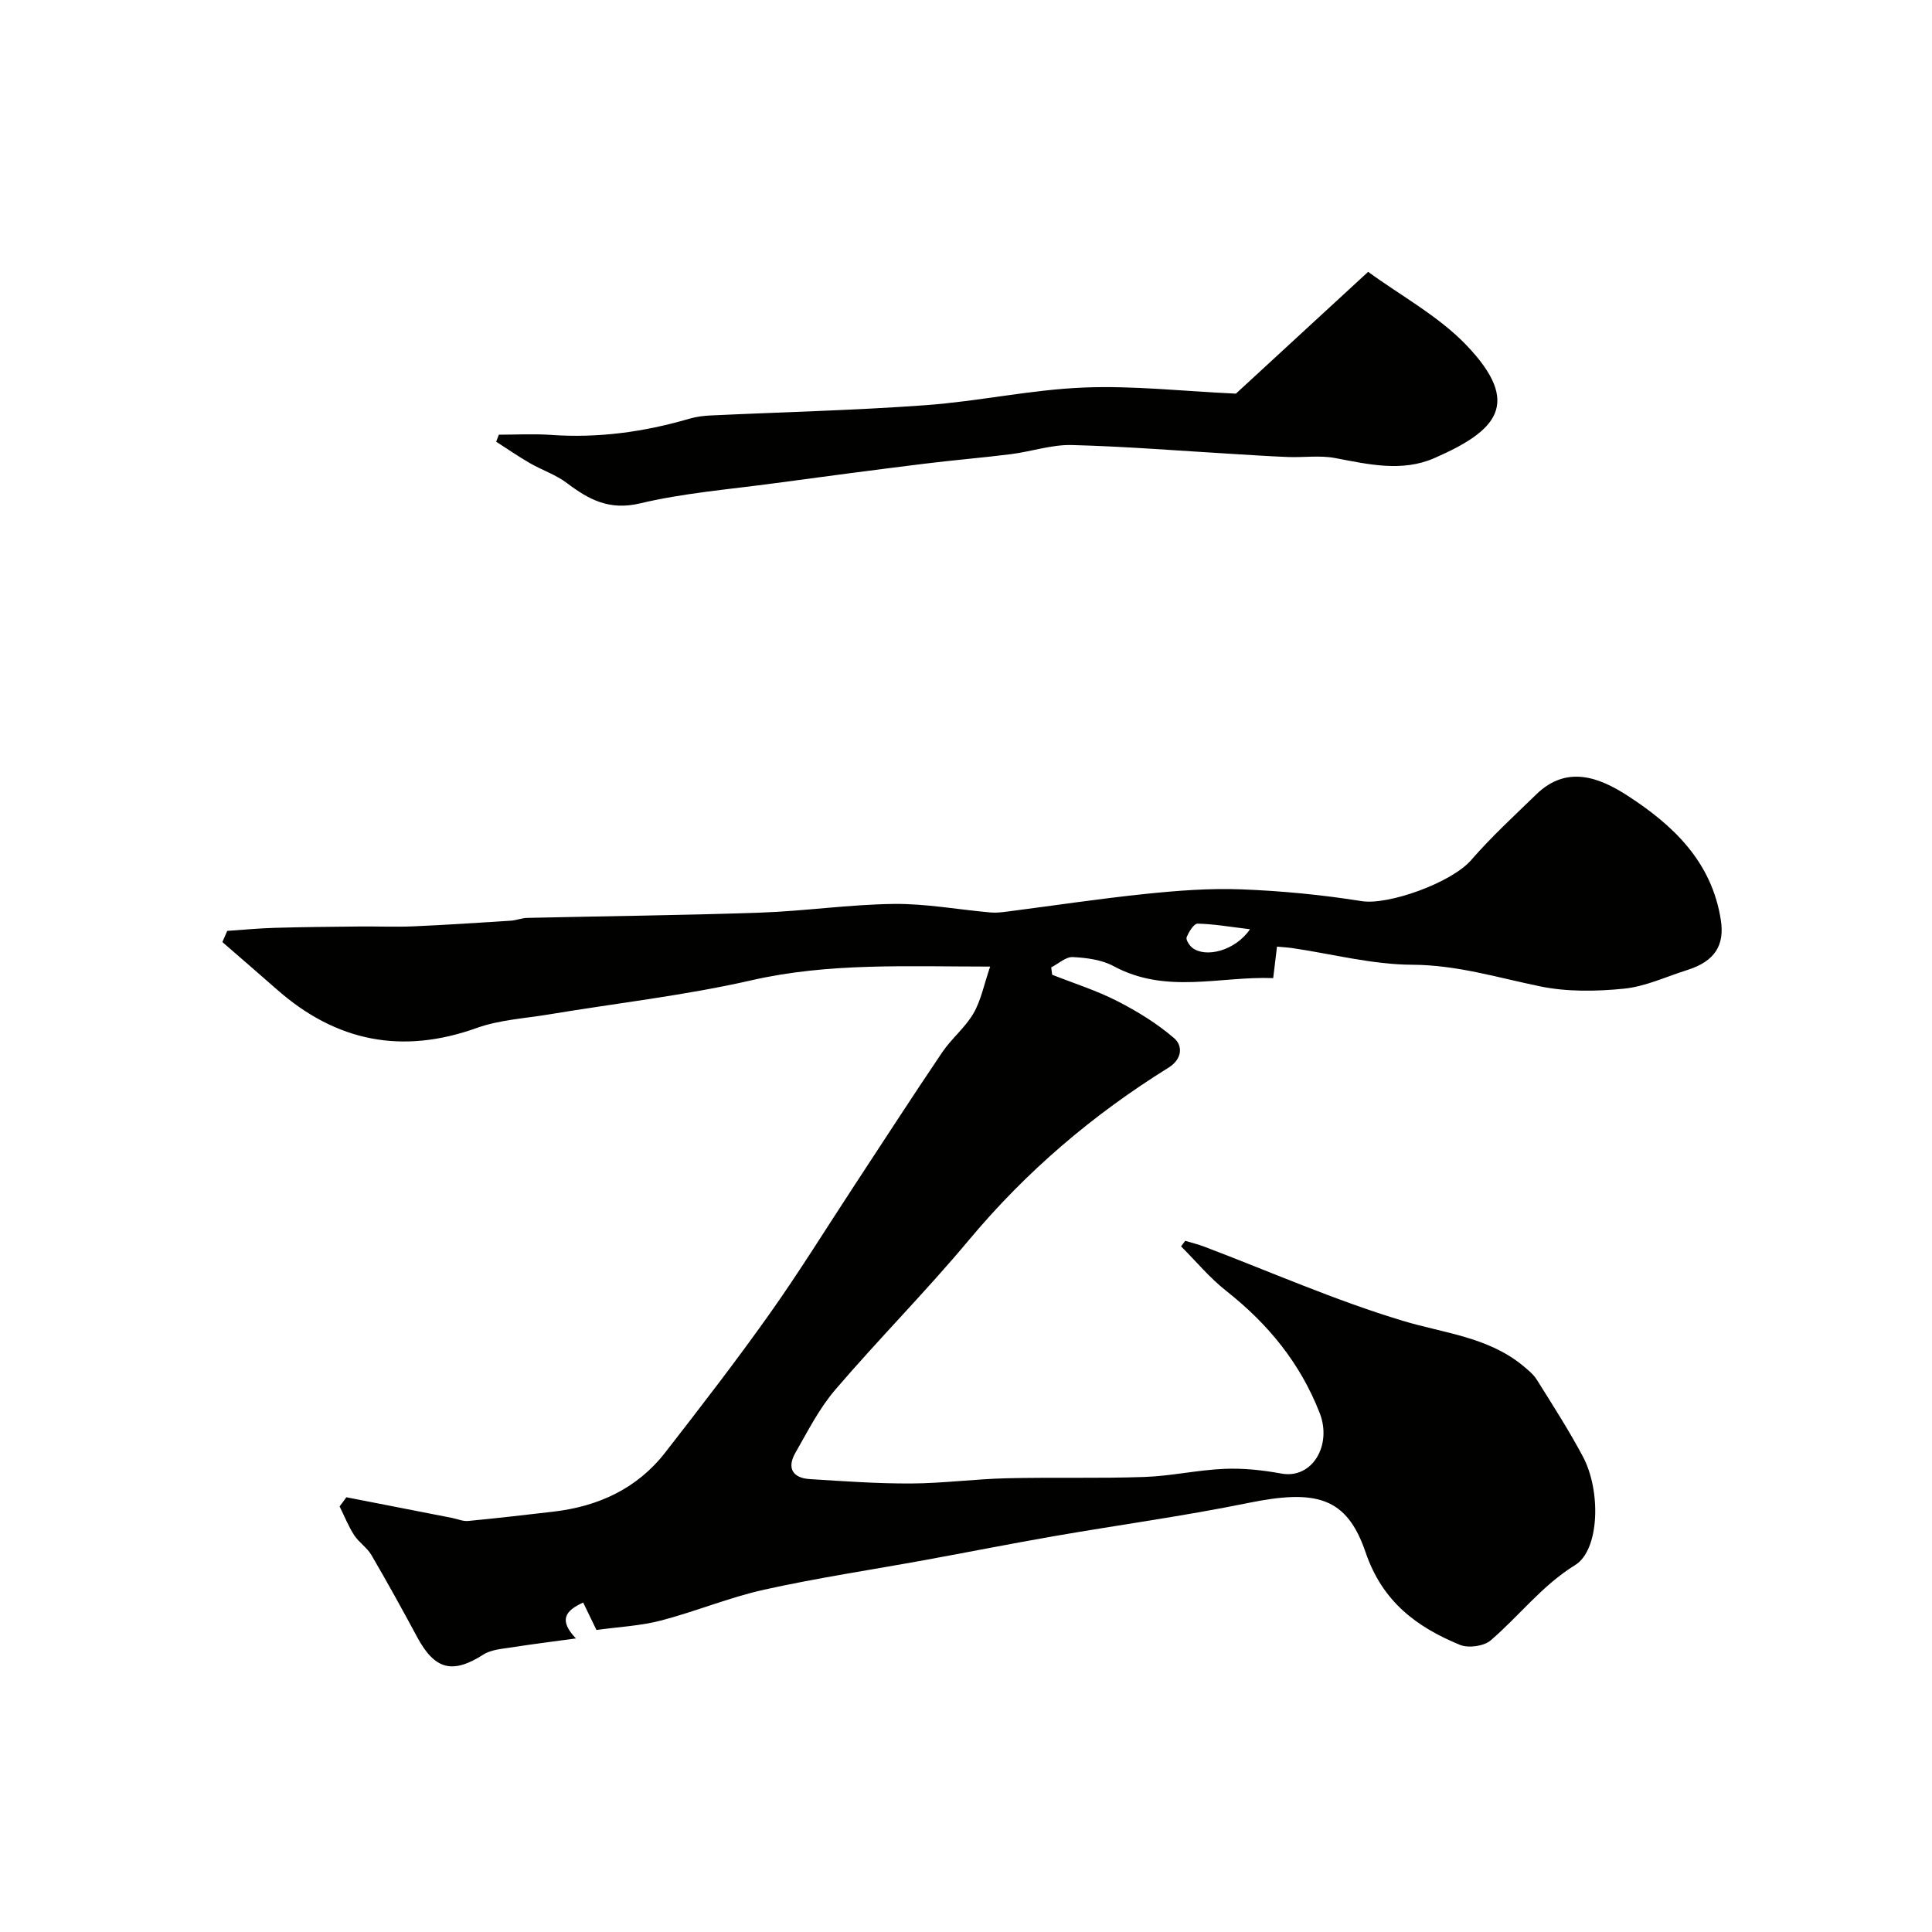
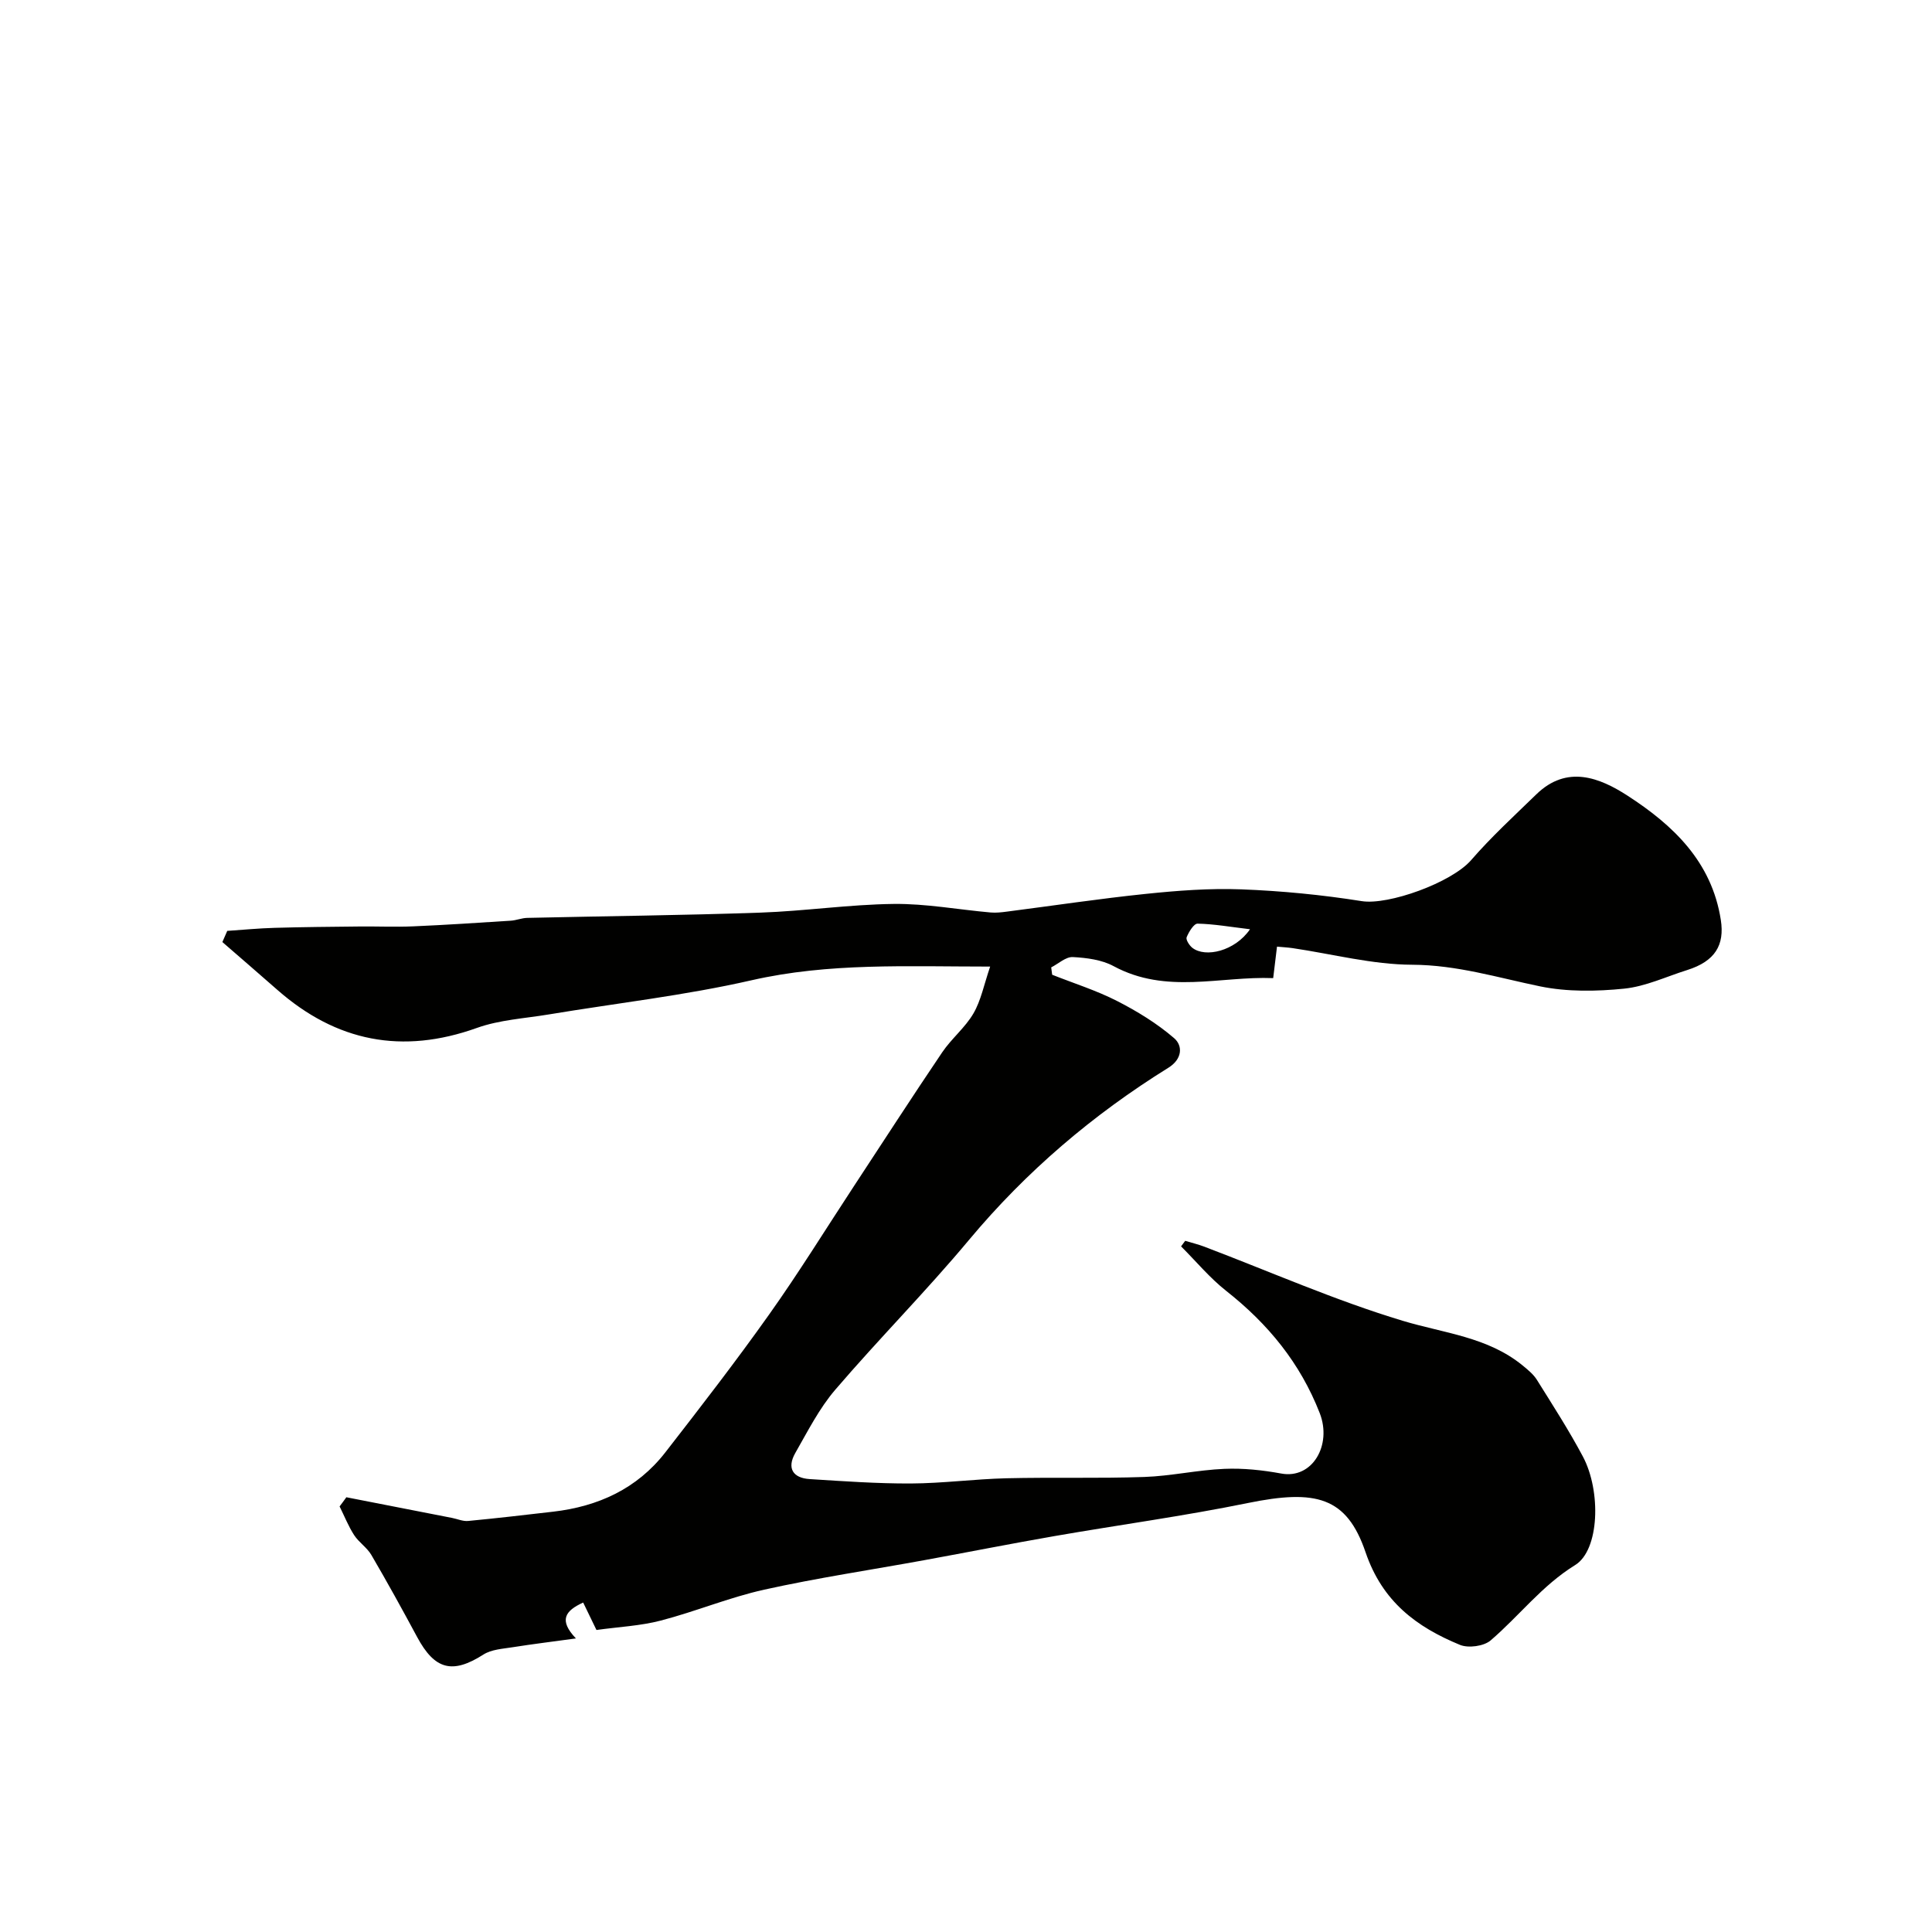
<svg xmlns="http://www.w3.org/2000/svg" enable-background="new 0 0 400 400" viewBox="0 0 400 400">
  <g fill="#010100">
    <path d="m71.71 309.99c7.3 1.43 14.59 2.85 21.89 4.28 1.11.22 2.24.73 3.32.63 5.87-.56 11.73-1.24 17.59-1.92 9.33-1.08 17.38-4.75 23.23-12.27 7.32-9.42 14.63-18.87 21.53-28.6 6.13-8.63 11.7-17.66 17.52-26.52 6.08-9.25 12.09-18.56 18.29-27.73 1.92-2.84 4.75-5.1 6.46-8.04 1.56-2.68 2.17-5.92 3.46-9.7-17.34 0-33.38-.82-49.43 2.84-13.81 3.15-27.97 4.74-41.96 7.07-4.98.83-10.18 1.11-14.87 2.79-15.46 5.54-29.09 2.86-41.32-7.88-3.78-3.32-7.58-6.6-11.38-9.9.34-.77.67-1.54 1.01-2.31 3.26-.22 6.53-.54 9.8-.63 5.85-.17 11.71-.22 17.56-.28 3.72-.04 7.44.13 11.15-.03 6.73-.29 13.46-.74 20.19-1.17 1.13-.07 2.25-.55 3.38-.58 16.1-.37 32.2-.53 48.29-1.09 9.21-.32 18.4-1.69 27.6-1.8 6.68-.08 13.38 1.18 20.08 1.77 1.14.1 2.31-.04 3.45-.19 9.56-1.23 19.09-2.67 28.67-3.66 6.56-.68 13.21-1.19 19.79-.94 8.33.32 16.69 1.13 24.92 2.44 5.51.88 18.6-3.82 22.65-8.49 4.18-4.82 8.92-9.17 13.51-13.63 6.33-6.15 13.1-3.45 18.87.28 9.43 6.1 17.45 13.67 19.32 25.75.8 5.17-1.17 8.53-6.97 10.36-4.34 1.36-8.61 3.4-13.05 3.85-5.74.58-11.77.68-17.38-.47-8.79-1.81-17.25-4.44-26.48-4.48-8.26-.03-16.52-2.22-24.78-3.44-.97-.14-1.94-.19-3.23-.31-.23 1.88-.44 3.63-.79 6.52-10.98-.44-22.13 3.41-33.04-2.48-2.46-1.33-5.59-1.73-8.45-1.88-1.45-.07-2.98 1.38-4.47 2.14.07.51.13 1.01.2 1.52 4.49 1.78 9.14 3.24 13.41 5.42 4.19 2.14 8.3 4.66 11.84 7.71 1.83 1.58 1.7 4.33-1.18 6.12-15.62 9.7-29.43 21.45-41.27 35.63-8.88 10.64-18.68 20.5-27.7 31.03-3.33 3.88-5.71 8.61-8.28 13.1-1.77 3.1-.56 5.19 2.99 5.41 6.97.44 13.96.94 20.93.91 6.59-.03 13.18-.92 19.77-1.08 9.52-.23 19.06.06 28.57-.27 5.53-.19 11.03-1.45 16.57-1.68 3.91-.17 7.92.26 11.78.97 6.44 1.19 10.54-5.88 7.97-12.5-4.05-10.39-10.71-18.49-19.36-25.31-3.42-2.69-6.25-6.13-9.35-9.22.28-.38.56-.77.85-1.15 1.32.4 2.68.72 3.96 1.21 13.67 5.19 27.1 11.13 41.06 15.34 8.55 2.58 17.6 3.33 24.85 9.26 1.08.89 2.24 1.83 2.96 2.99 3.26 5.22 6.61 10.41 9.5 15.84 3.83 7.19 3.43 19.39-1.58 22.48-6.89 4.25-11.59 10.54-17.51 15.61-1.41 1.21-4.61 1.64-6.36.92-9-3.71-16.05-8.95-19.53-19.16-3.91-11.49-10.27-13.08-24.35-10.21-13.26 2.71-26.71 4.53-40.05 6.85-8.99 1.56-17.95 3.34-26.93 4.98-11.06 2.02-22.2 3.68-33.17 6.11-7.25 1.61-14.2 4.52-21.41 6.4-4.21 1.1-8.65 1.3-13.33 1.95-.72-1.48-1.68-3.46-2.75-5.68-3.75 1.71-5.1 3.65-1.5 7.43-4.78.66-8.94 1.16-13.09 1.82-2.07.33-4.4.45-6.07 1.52-6.38 4.07-10.06 3.18-13.72-3.64-3.07-5.71-6.21-11.4-9.48-16.99-.9-1.54-2.59-2.6-3.56-4.1-1.2-1.86-2.02-3.95-3.01-5.94.5-.65.95-1.28 1.4-1.9zm187.09-117.6c-4.11-.49-7.48-1.09-10.85-1.16-.77-.02-1.82 1.71-2.27 2.82-.2.5.56 1.7 1.19 2.19 2.71 2.11 8.83.67 11.93-3.85z" />
-     <path d="m103.28 90c3.58 0 7.18-.21 10.75.04 9.78.7 19.29-.6 28.66-3.34 1.4-.41 2.89-.61 4.35-.68 14.86-.7 29.75-1.05 44.58-2.13 10.92-.79 21.75-3.2 32.67-3.65 10.32-.43 20.7.76 31.59 1.26 8.55-7.88 17.53-16.14 27.38-25.22 6.84 5 14.54 9.14 20.3 15.14 11.72 12.21 6.26 17.81-6.62 23.44-6.67 2.91-13.65 1.28-20.54-.03-3.13-.59-6.45-.09-9.68-.21-3.75-.14-7.49-.4-11.23-.62-11.19-.66-22.37-1.57-33.57-1.86-4.16-.11-8.35 1.34-12.55 1.88-6.02.76-12.07 1.25-18.08 2-10.39 1.29-20.78 2.65-31.16 4.06-9.23 1.25-18.59 1.99-27.61 4.14-6.35 1.51-10.59-.76-15.15-4.21-2.28-1.73-5.15-2.67-7.66-4.12-2.39-1.38-4.66-2.95-6.98-4.44.18-.49.37-.97.55-1.45z" />
  </g>
</svg>